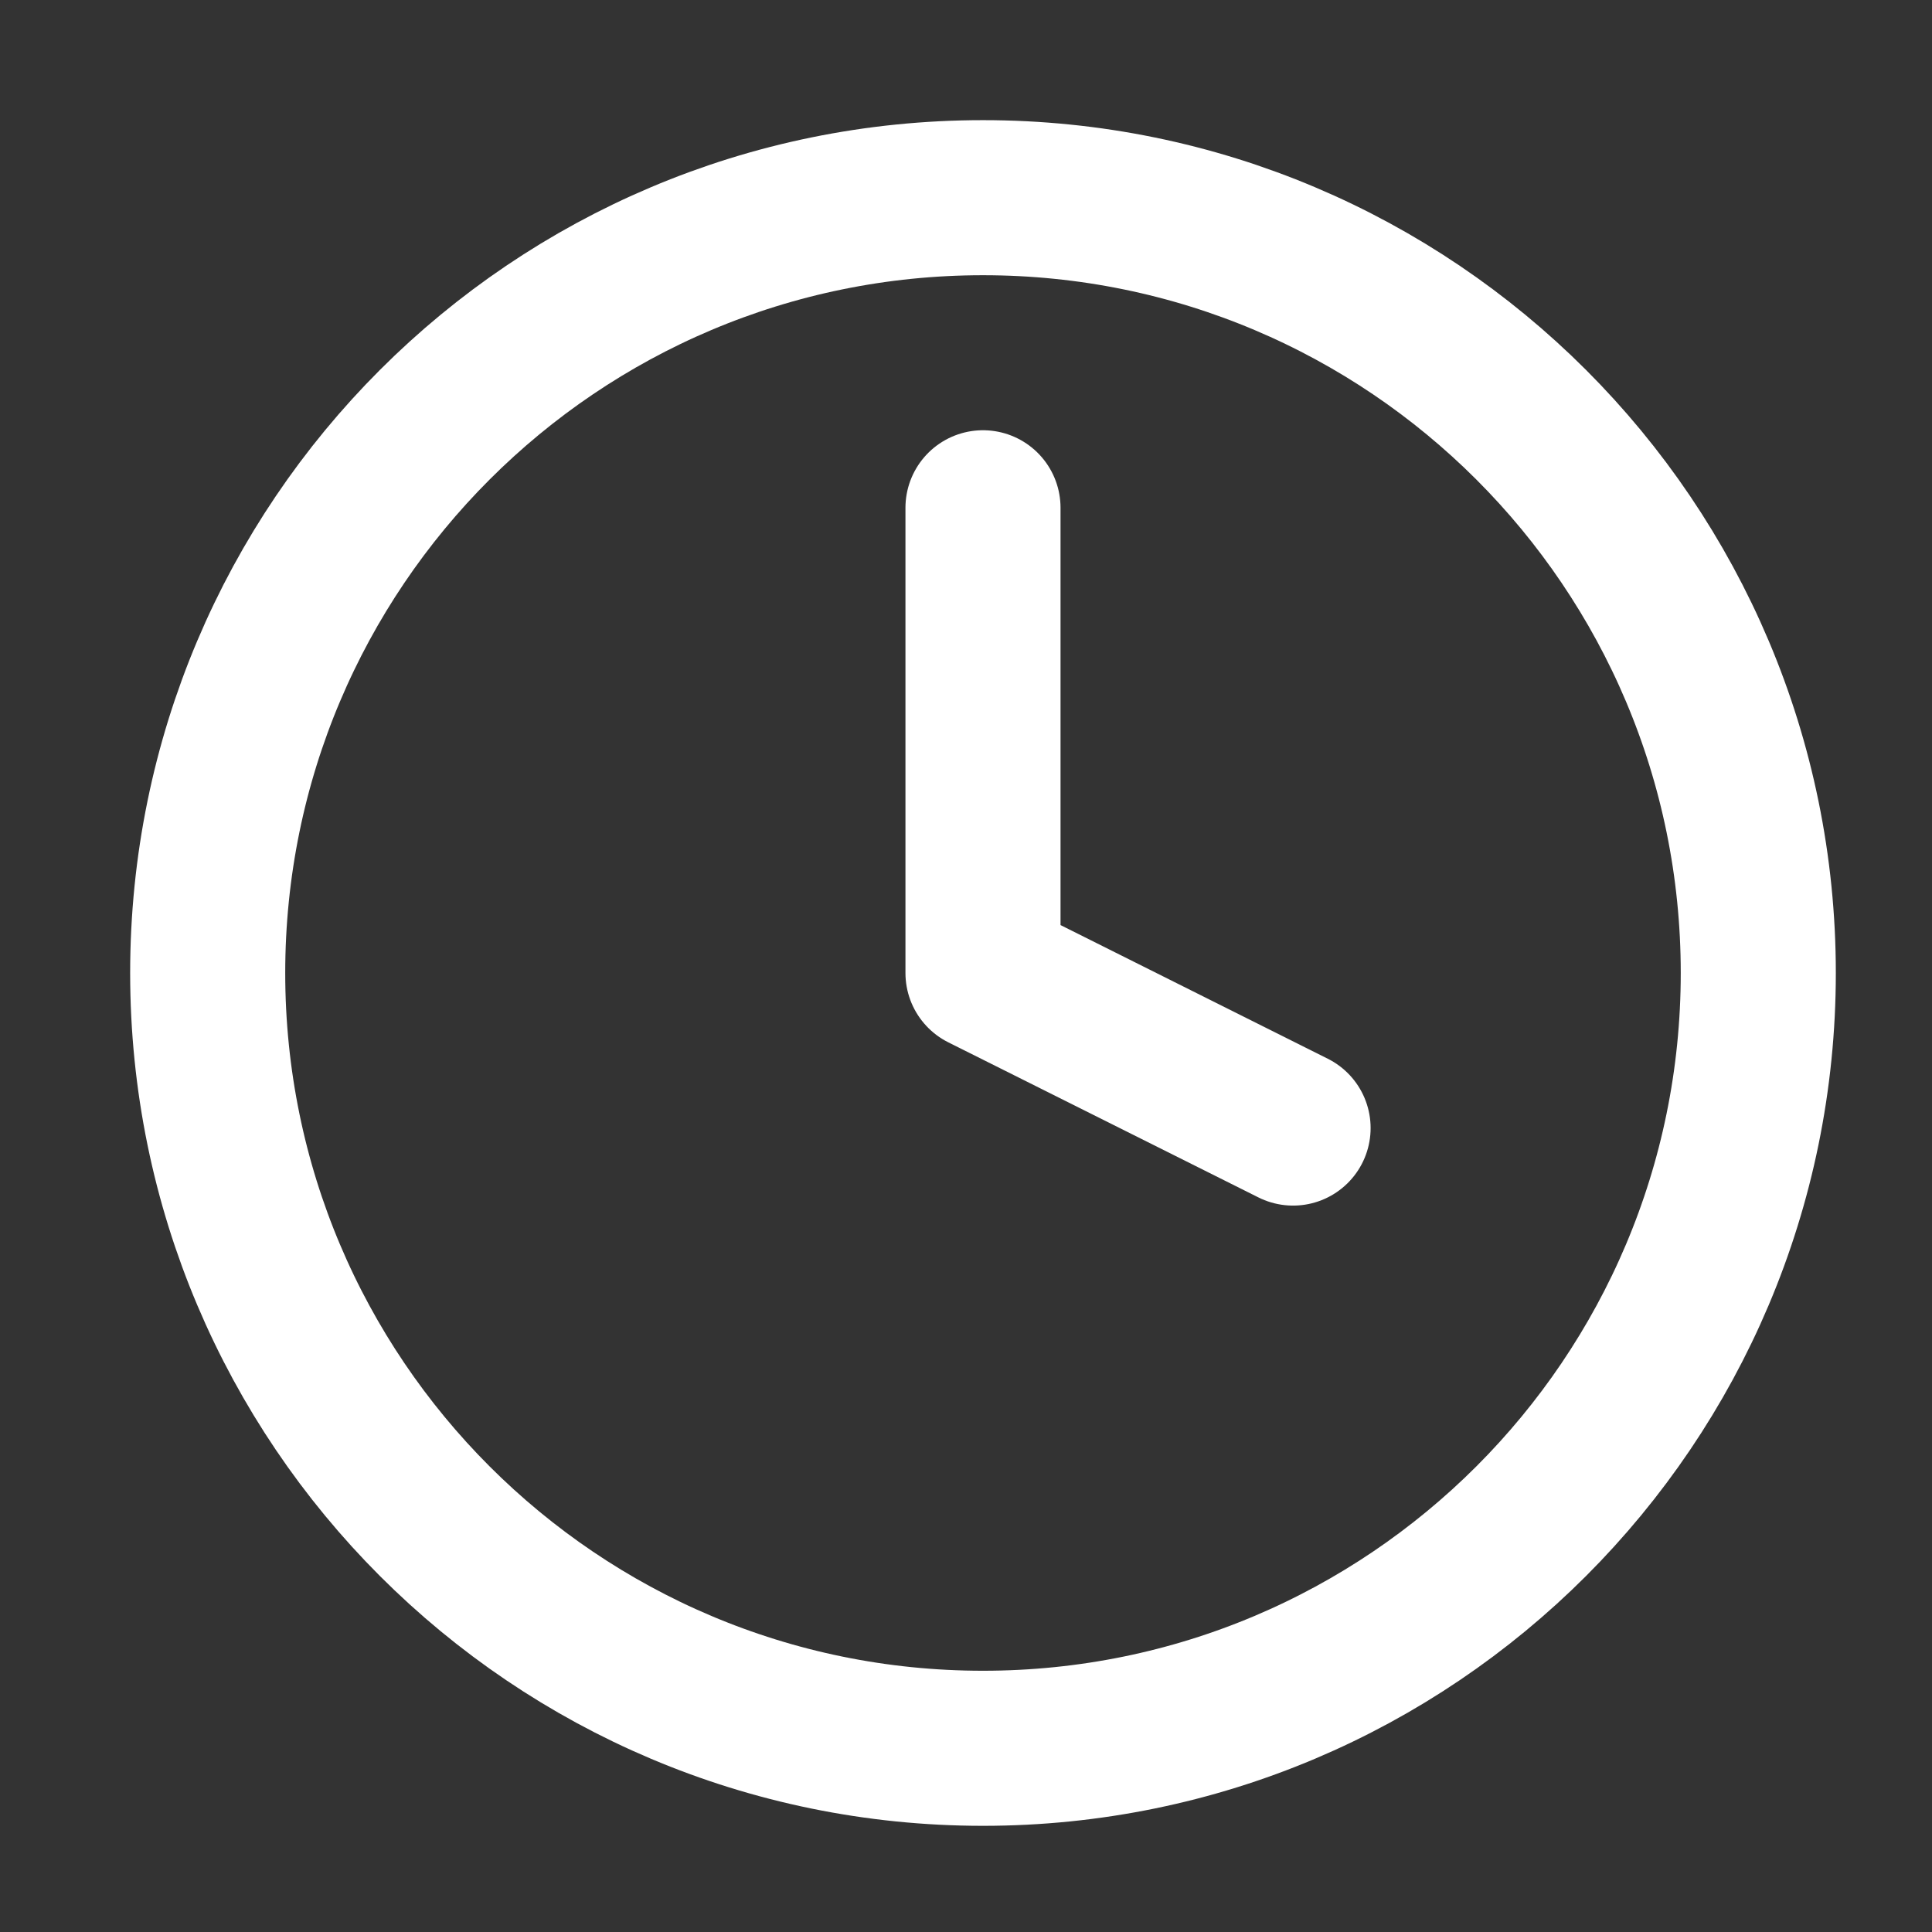
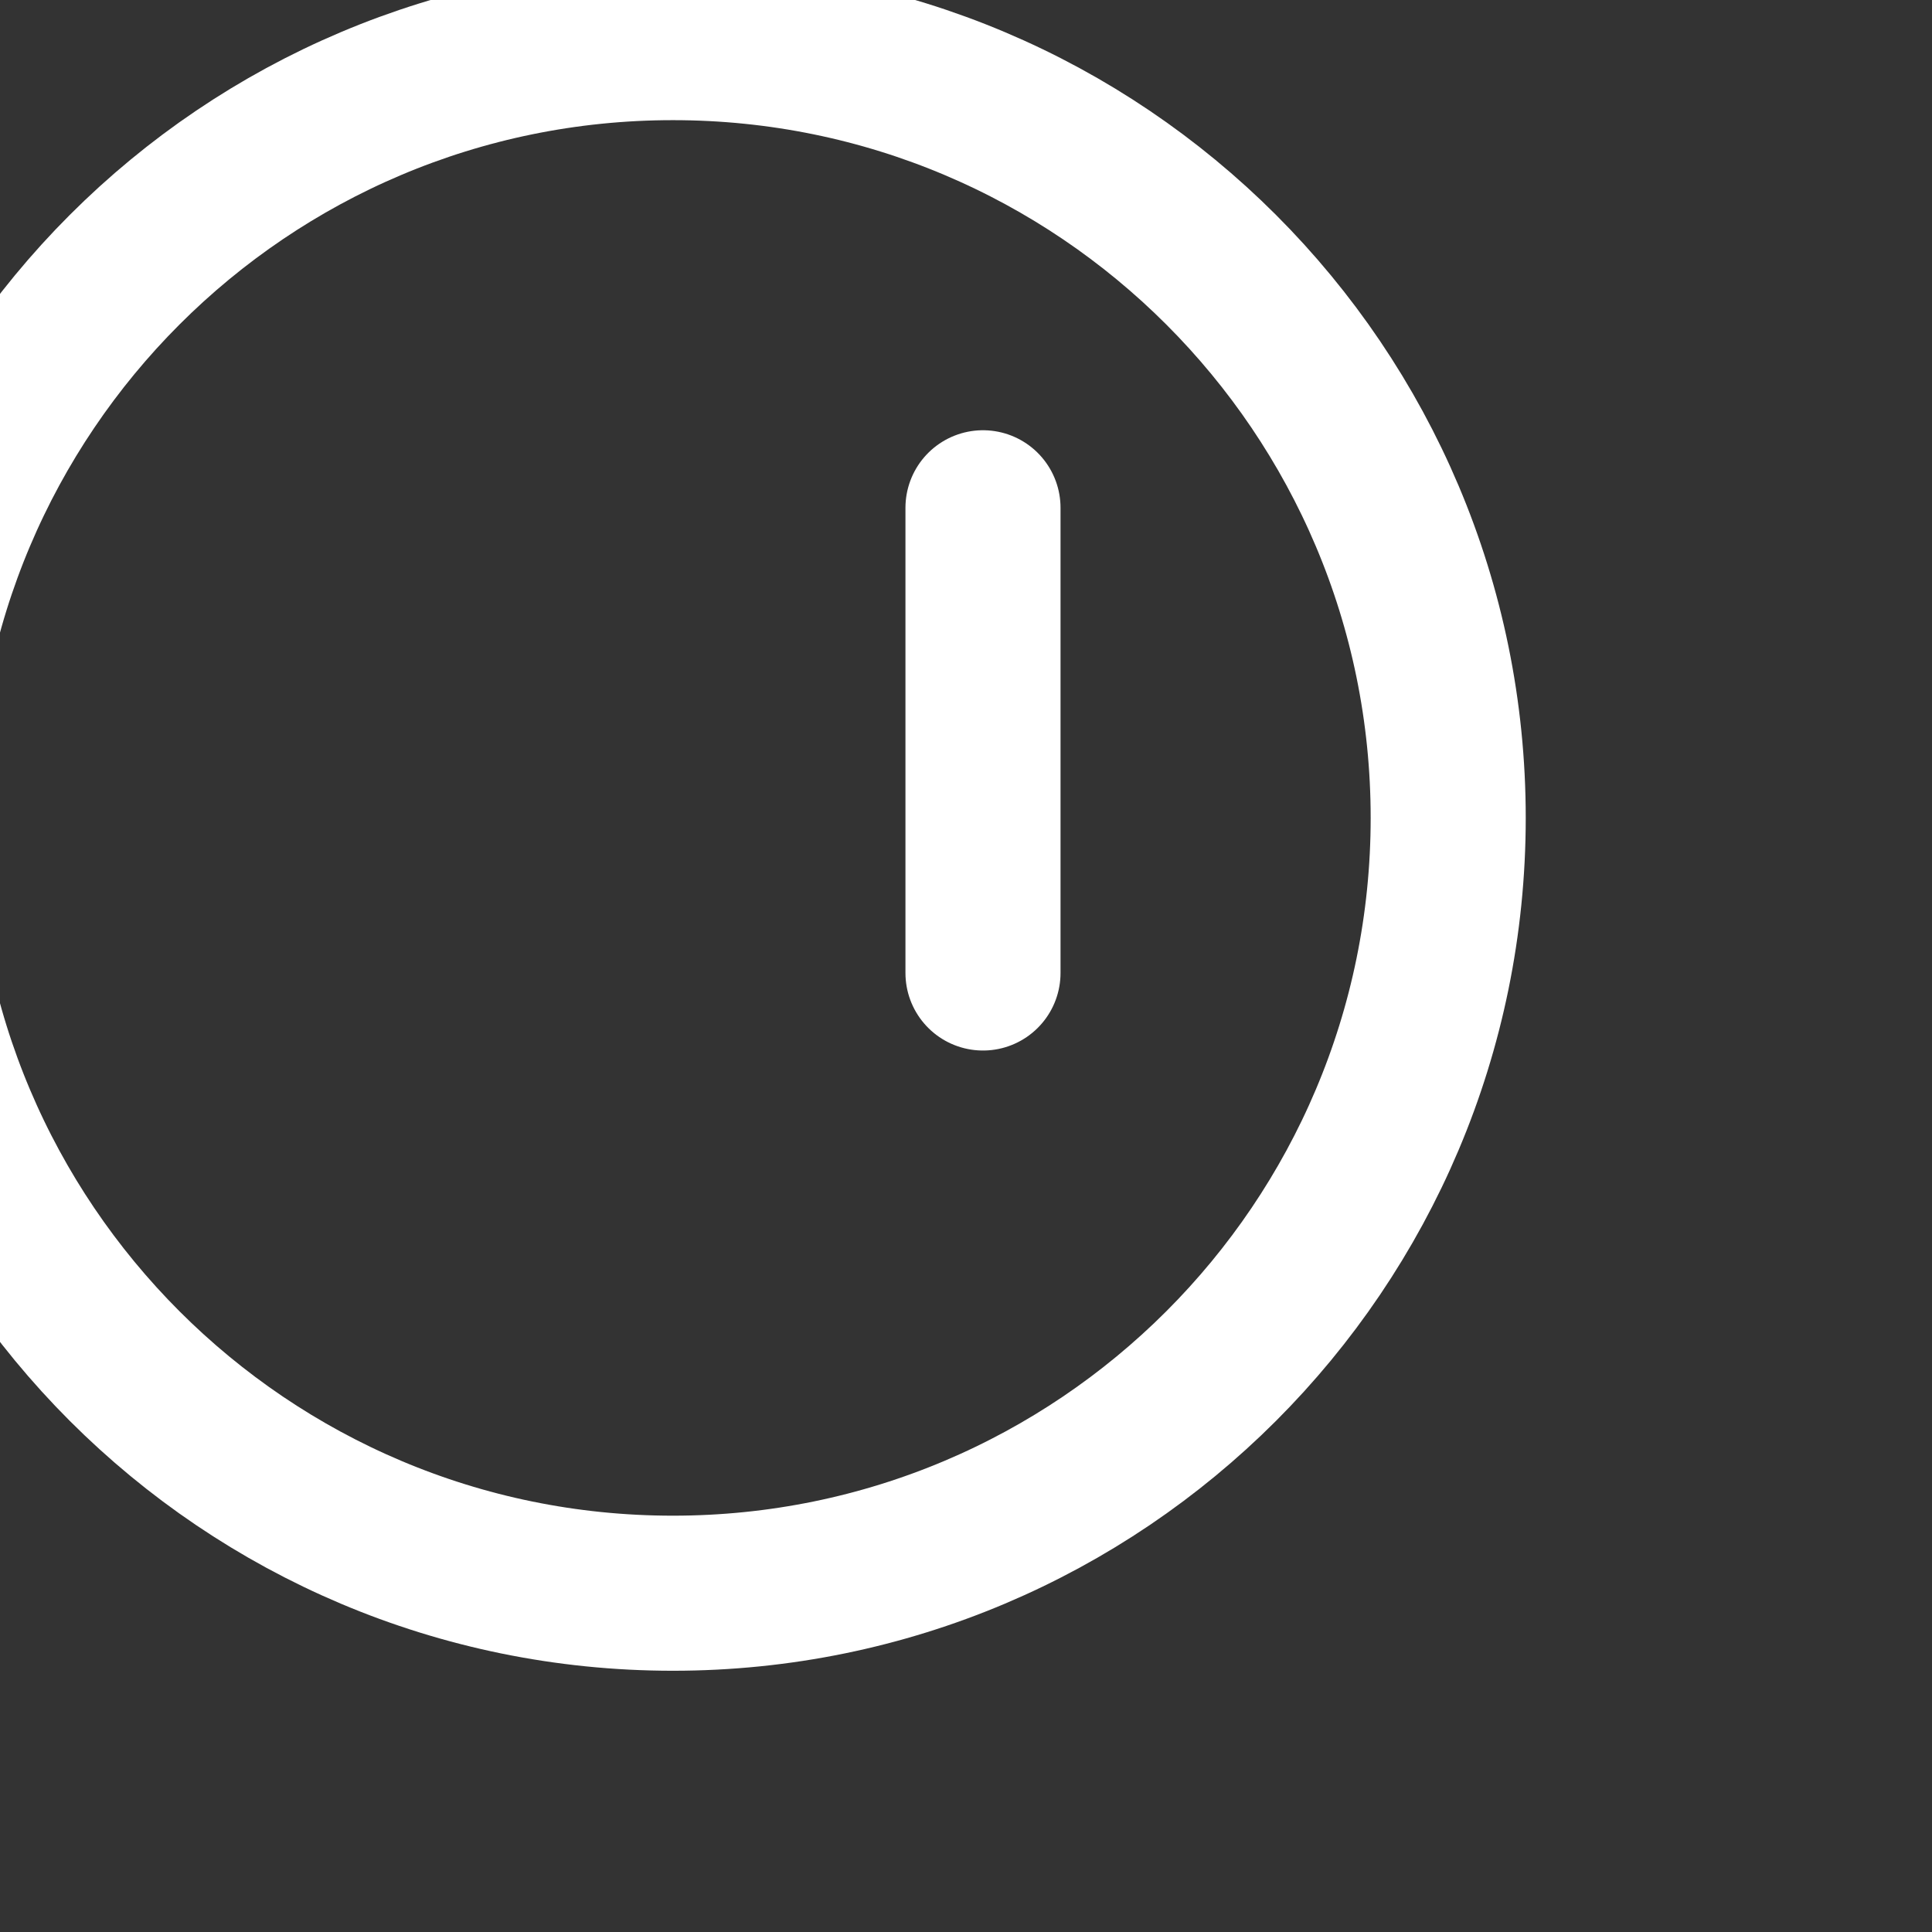
<svg xmlns="http://www.w3.org/2000/svg" width="34" height="34" fill="none">
  <rect width="100%" height="100%" fill="#333333" stroke="none" />
-   <path stroke="#fff" stroke-linecap="round" stroke-linejoin="round" stroke-width="2.729" d="M17.299 8.936v8.187l5.457 2.729m8.187-2.73c0 7.536-6.109 13.645-13.644 13.645-7.536 0-13.644-6.109-13.644-13.644 0-7.536 6.108-13.644 13.644-13.644 7.535 0 13.644 6.108 13.644 13.644Z" />
+   <path stroke="#fff" stroke-linecap="round" stroke-linejoin="round" stroke-width="2.729" d="M17.299 8.936v8.187m8.187-2.73c0 7.536-6.109 13.645-13.644 13.645-7.536 0-13.644-6.109-13.644-13.644 0-7.536 6.108-13.644 13.644-13.644 7.535 0 13.644 6.108 13.644 13.644Z" />
</svg>